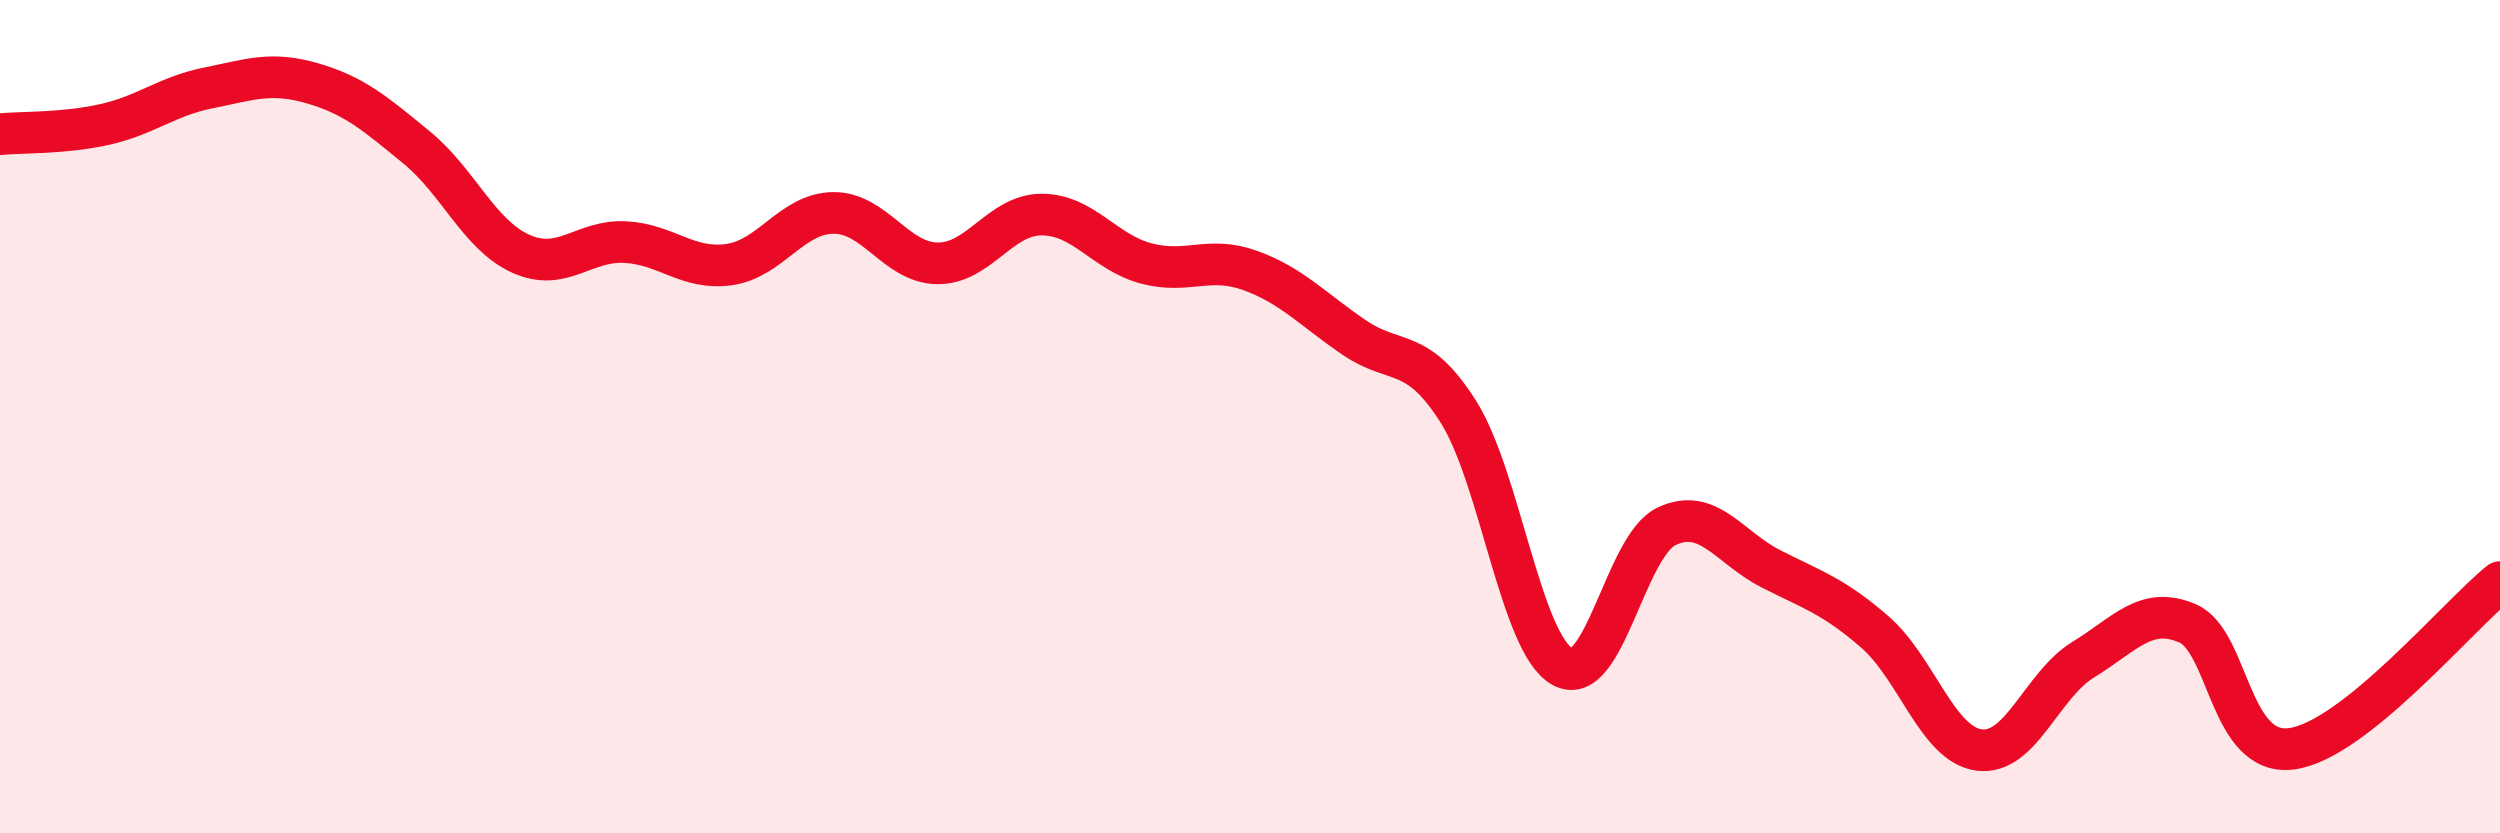
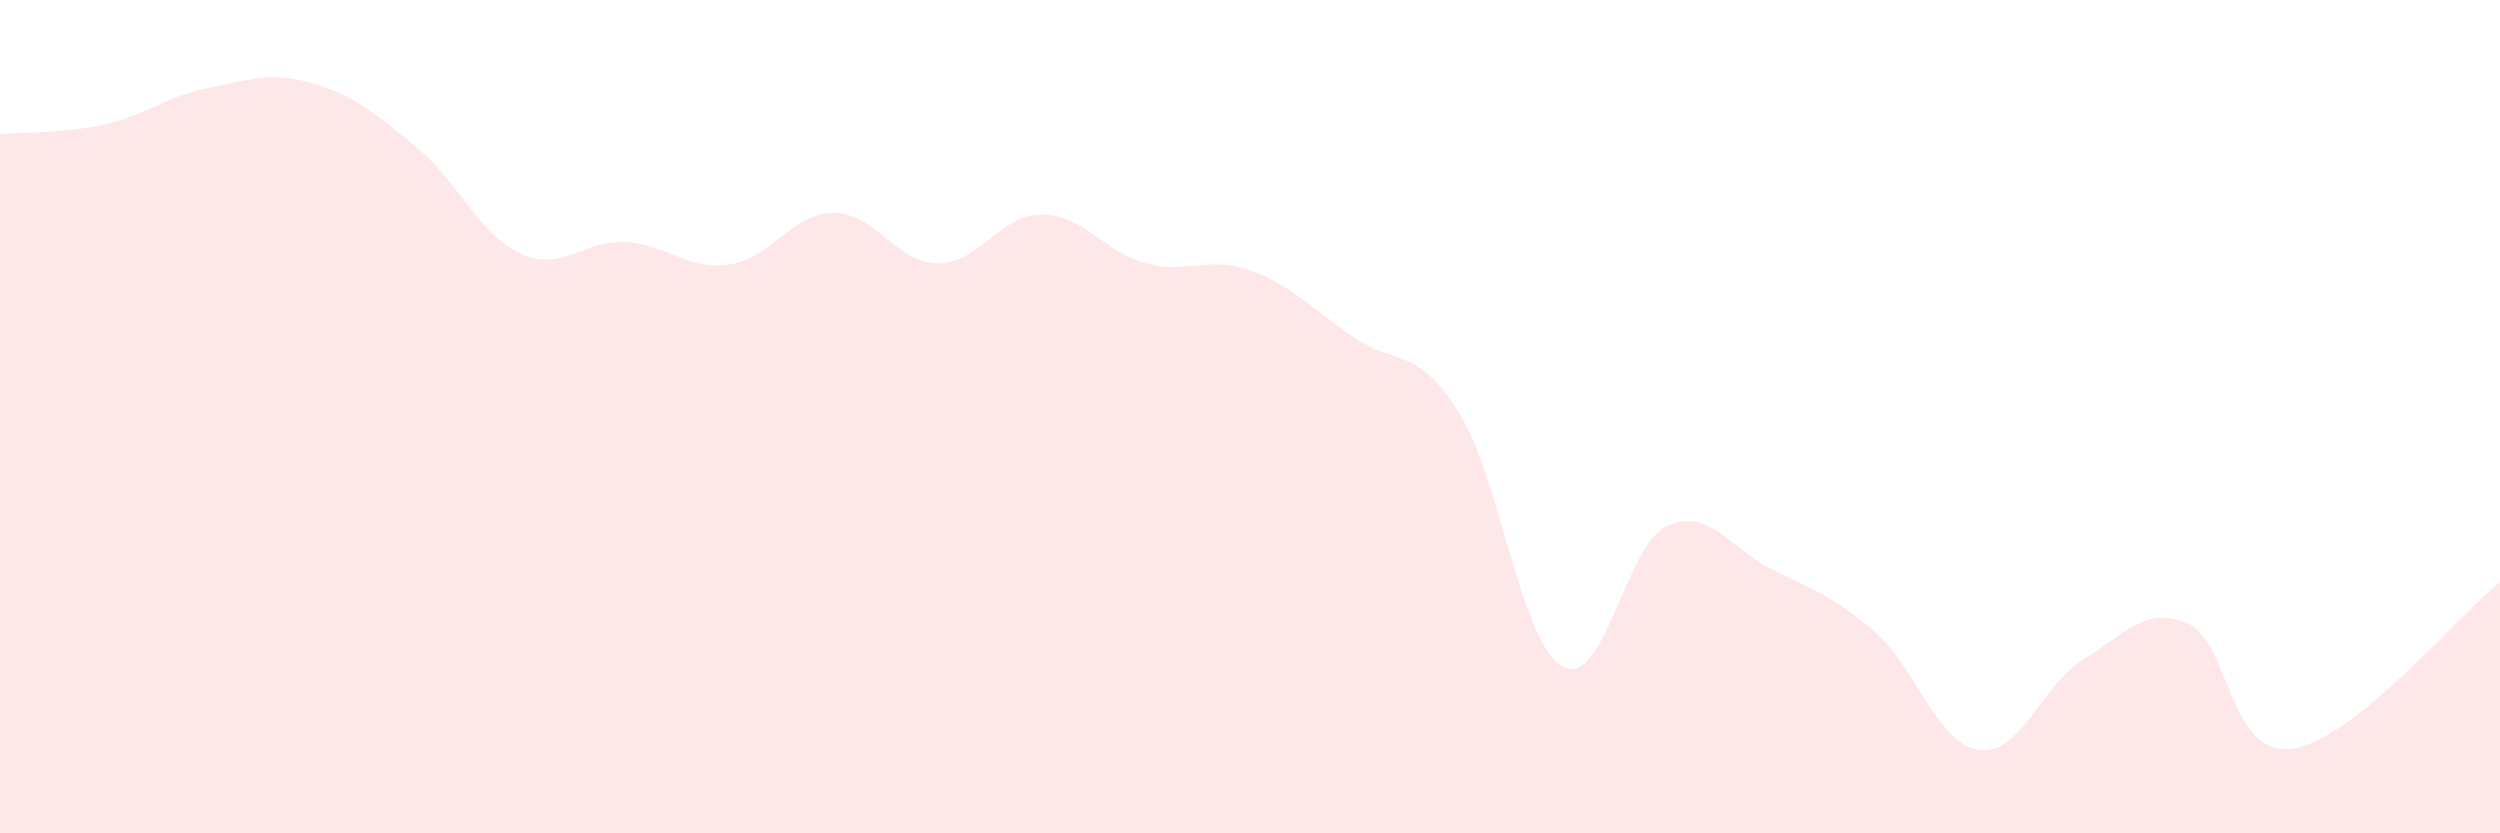
<svg xmlns="http://www.w3.org/2000/svg" width="60" height="20" viewBox="0 0 60 20">
  <path d="M 0,3.22 C 0.5,3.17 1.5,3.21 2.5,2.99 C 3.5,2.77 4,2.31 5,2.11 C 6,1.91 6.5,1.71 7.5,2 C 8.5,2.29 9,2.72 10,3.54 C 11,4.36 11.5,5.64 12.5,6.09 C 13.5,6.54 14,5.76 15,5.81 C 16,5.86 16.5,6.49 17.5,6.35 C 18.5,6.21 19,5.12 20,5.11 C 21,5.1 21.5,6.31 22.5,6.32 C 23.5,6.33 24,5.15 25,5.15 C 26,5.15 26.5,6.05 27.5,6.32 C 28.5,6.59 29,6.13 30,6.49 C 31,6.85 31.5,7.42 32.5,8.1 C 33.5,8.78 34,8.3 35,9.88 C 36,11.46 36.5,15.45 37.5,16 C 38.5,16.55 39,13.1 40,12.63 C 41,12.16 41.5,13.14 42.5,13.65 C 43.5,14.16 44,14.3 45,15.17 C 46,16.04 46.5,17.87 47.5,18 C 48.5,18.13 49,16.44 50,15.83 C 51,15.22 51.5,14.53 52.5,14.96 C 53.5,15.39 53.5,18.17 55,17.97 C 56.5,17.77 59,14.77 60,13.97L60 20L0 20Z" fill="#EB0A25" opacity="0.1" stroke-linecap="round" stroke-linejoin="round" />
-   <path d="M 0,3.22 C 0.5,3.17 1.5,3.21 2.5,2.99 C 3.5,2.77 4,2.31 5,2.11 C 6,1.91 6.5,1.71 7.5,2 C 8.5,2.29 9,2.72 10,3.54 C 11,4.36 11.5,5.64 12.5,6.09 C 13.5,6.54 14,5.76 15,5.81 C 16,5.86 16.5,6.49 17.5,6.35 C 18.5,6.21 19,5.12 20,5.11 C 21,5.1 21.5,6.31 22.5,6.32 C 23.5,6.33 24,5.15 25,5.15 C 26,5.15 26.5,6.05 27.5,6.32 C 28.5,6.59 29,6.13 30,6.49 C 31,6.85 31.5,7.42 32.5,8.1 C 33.5,8.78 34,8.3 35,9.88 C 36,11.46 36.5,15.45 37.5,16 C 38.5,16.55 39,13.1 40,12.63 C 41,12.16 41.5,13.14 42.5,13.65 C 43.5,14.16 44,14.3 45,15.17 C 46,16.04 46.5,17.87 47.5,18 C 48.5,18.13 49,16.44 50,15.83 C 51,15.22 51.5,14.53 52.5,14.96 C 53.5,15.39 53.5,18.17 55,17.97 C 56.5,17.77 59,14.77 60,13.97" stroke="#EB0A25" stroke-width="1" fill="none" stroke-linecap="round" stroke-linejoin="round" />
</svg>